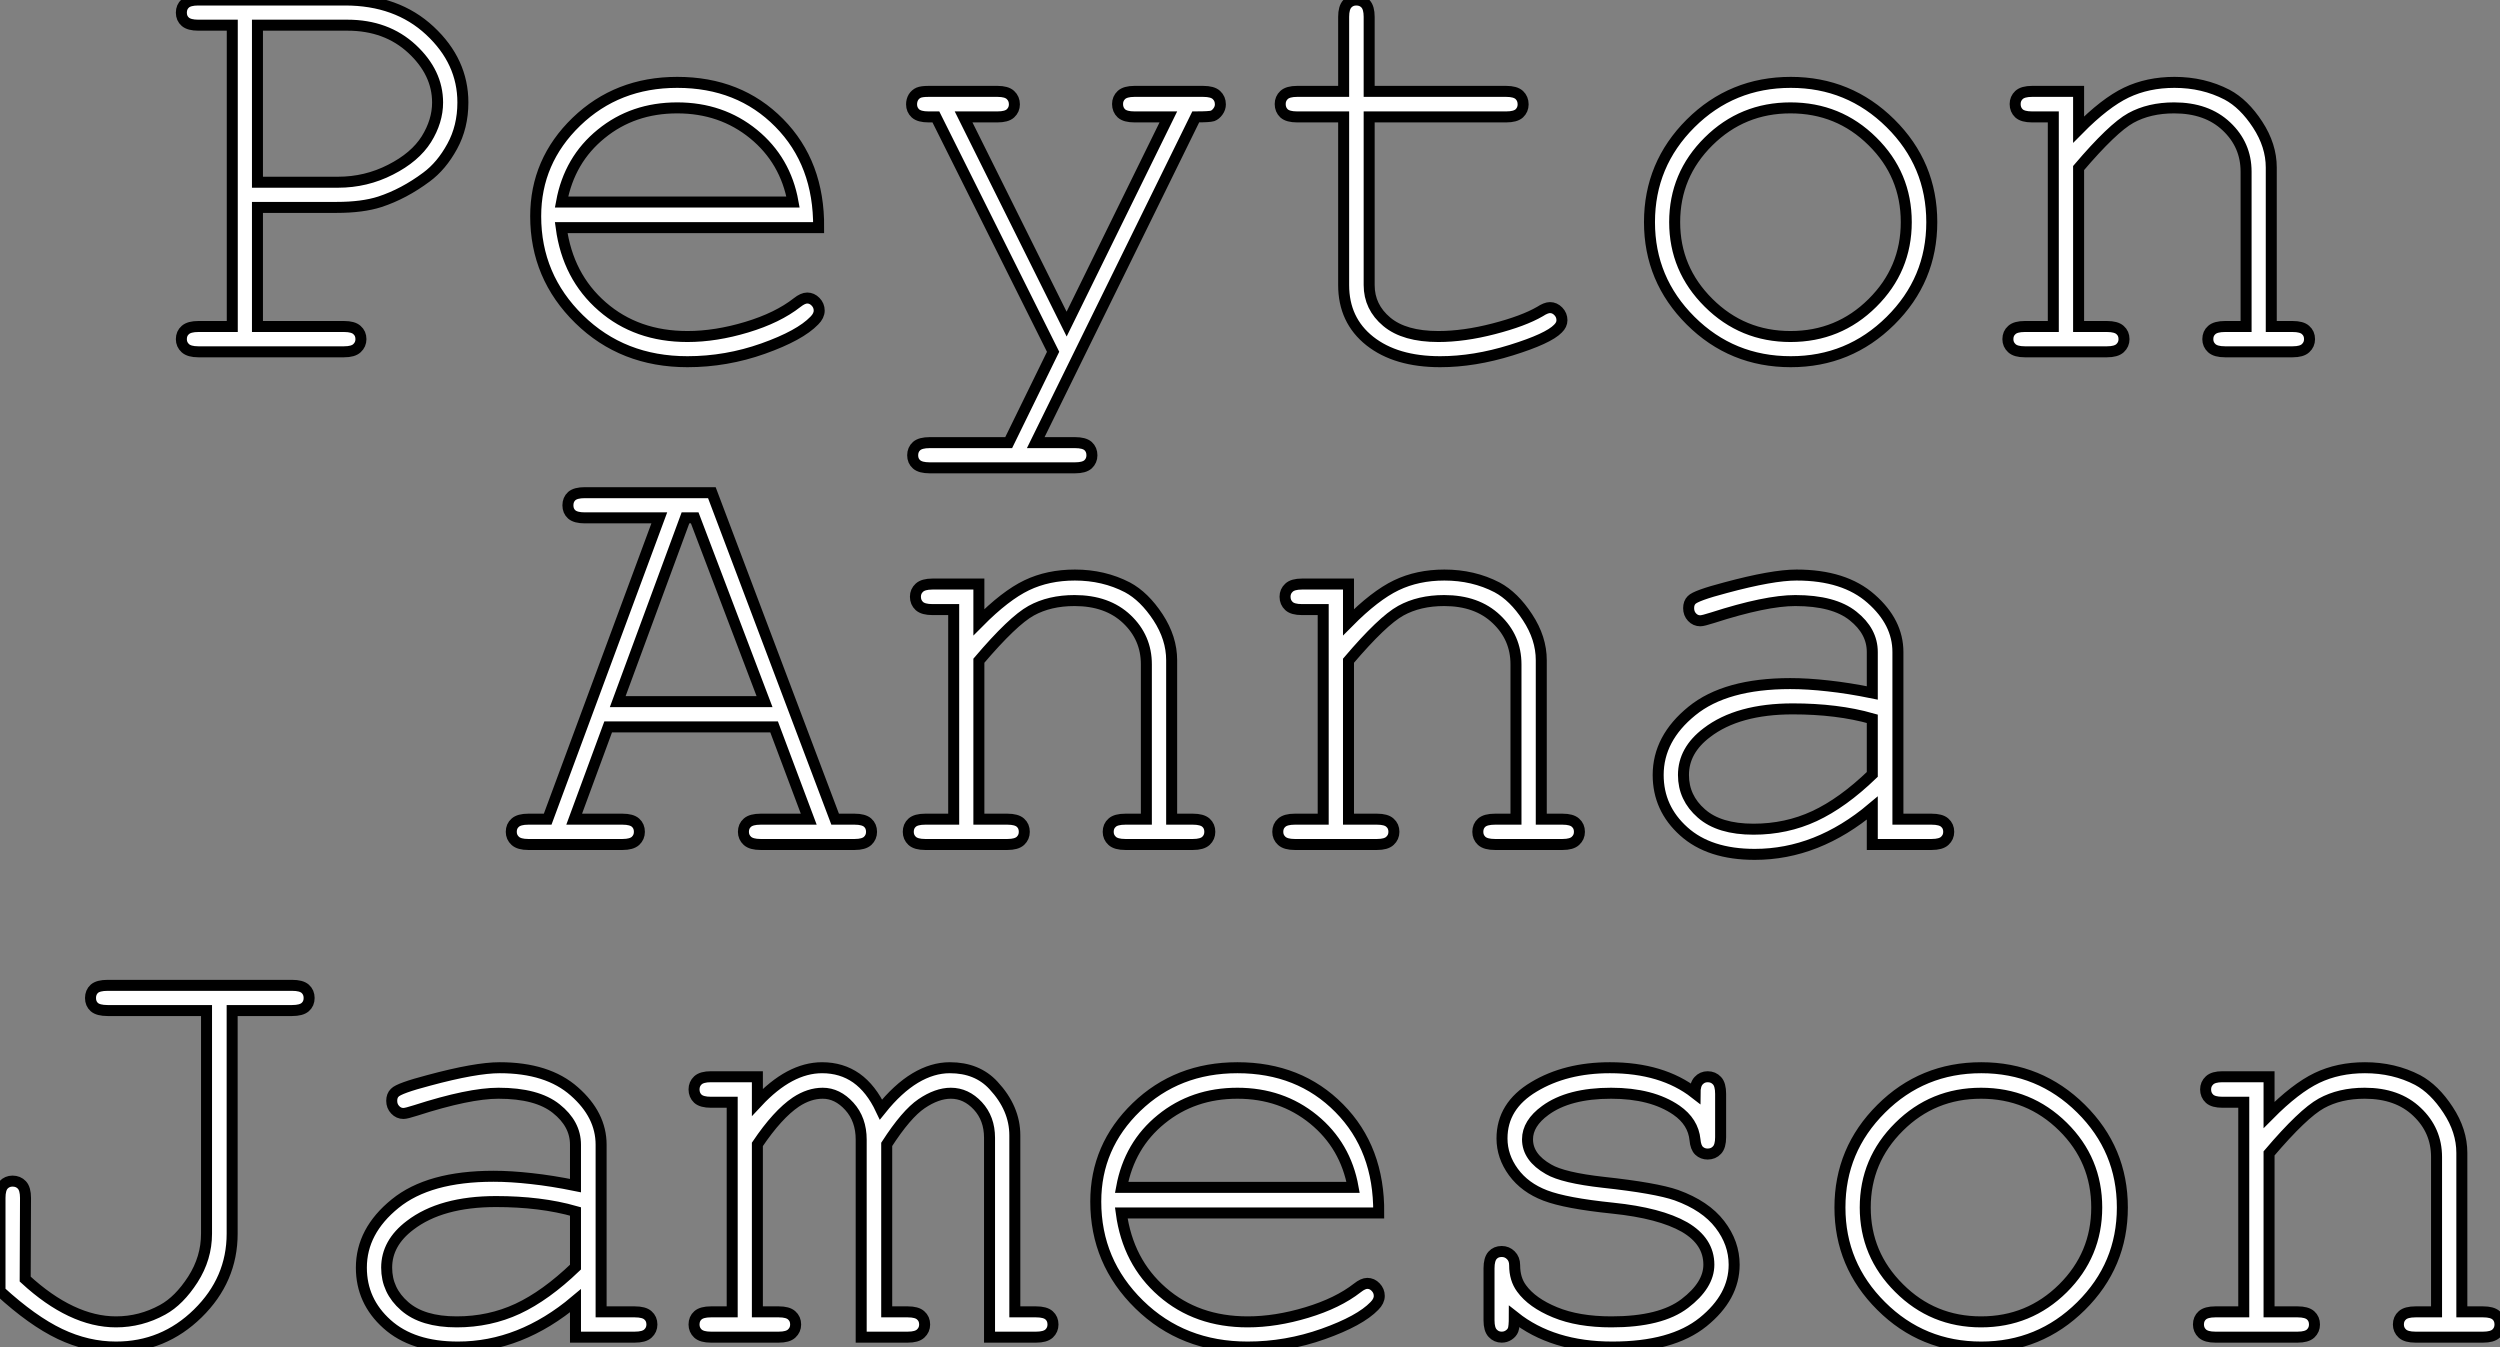
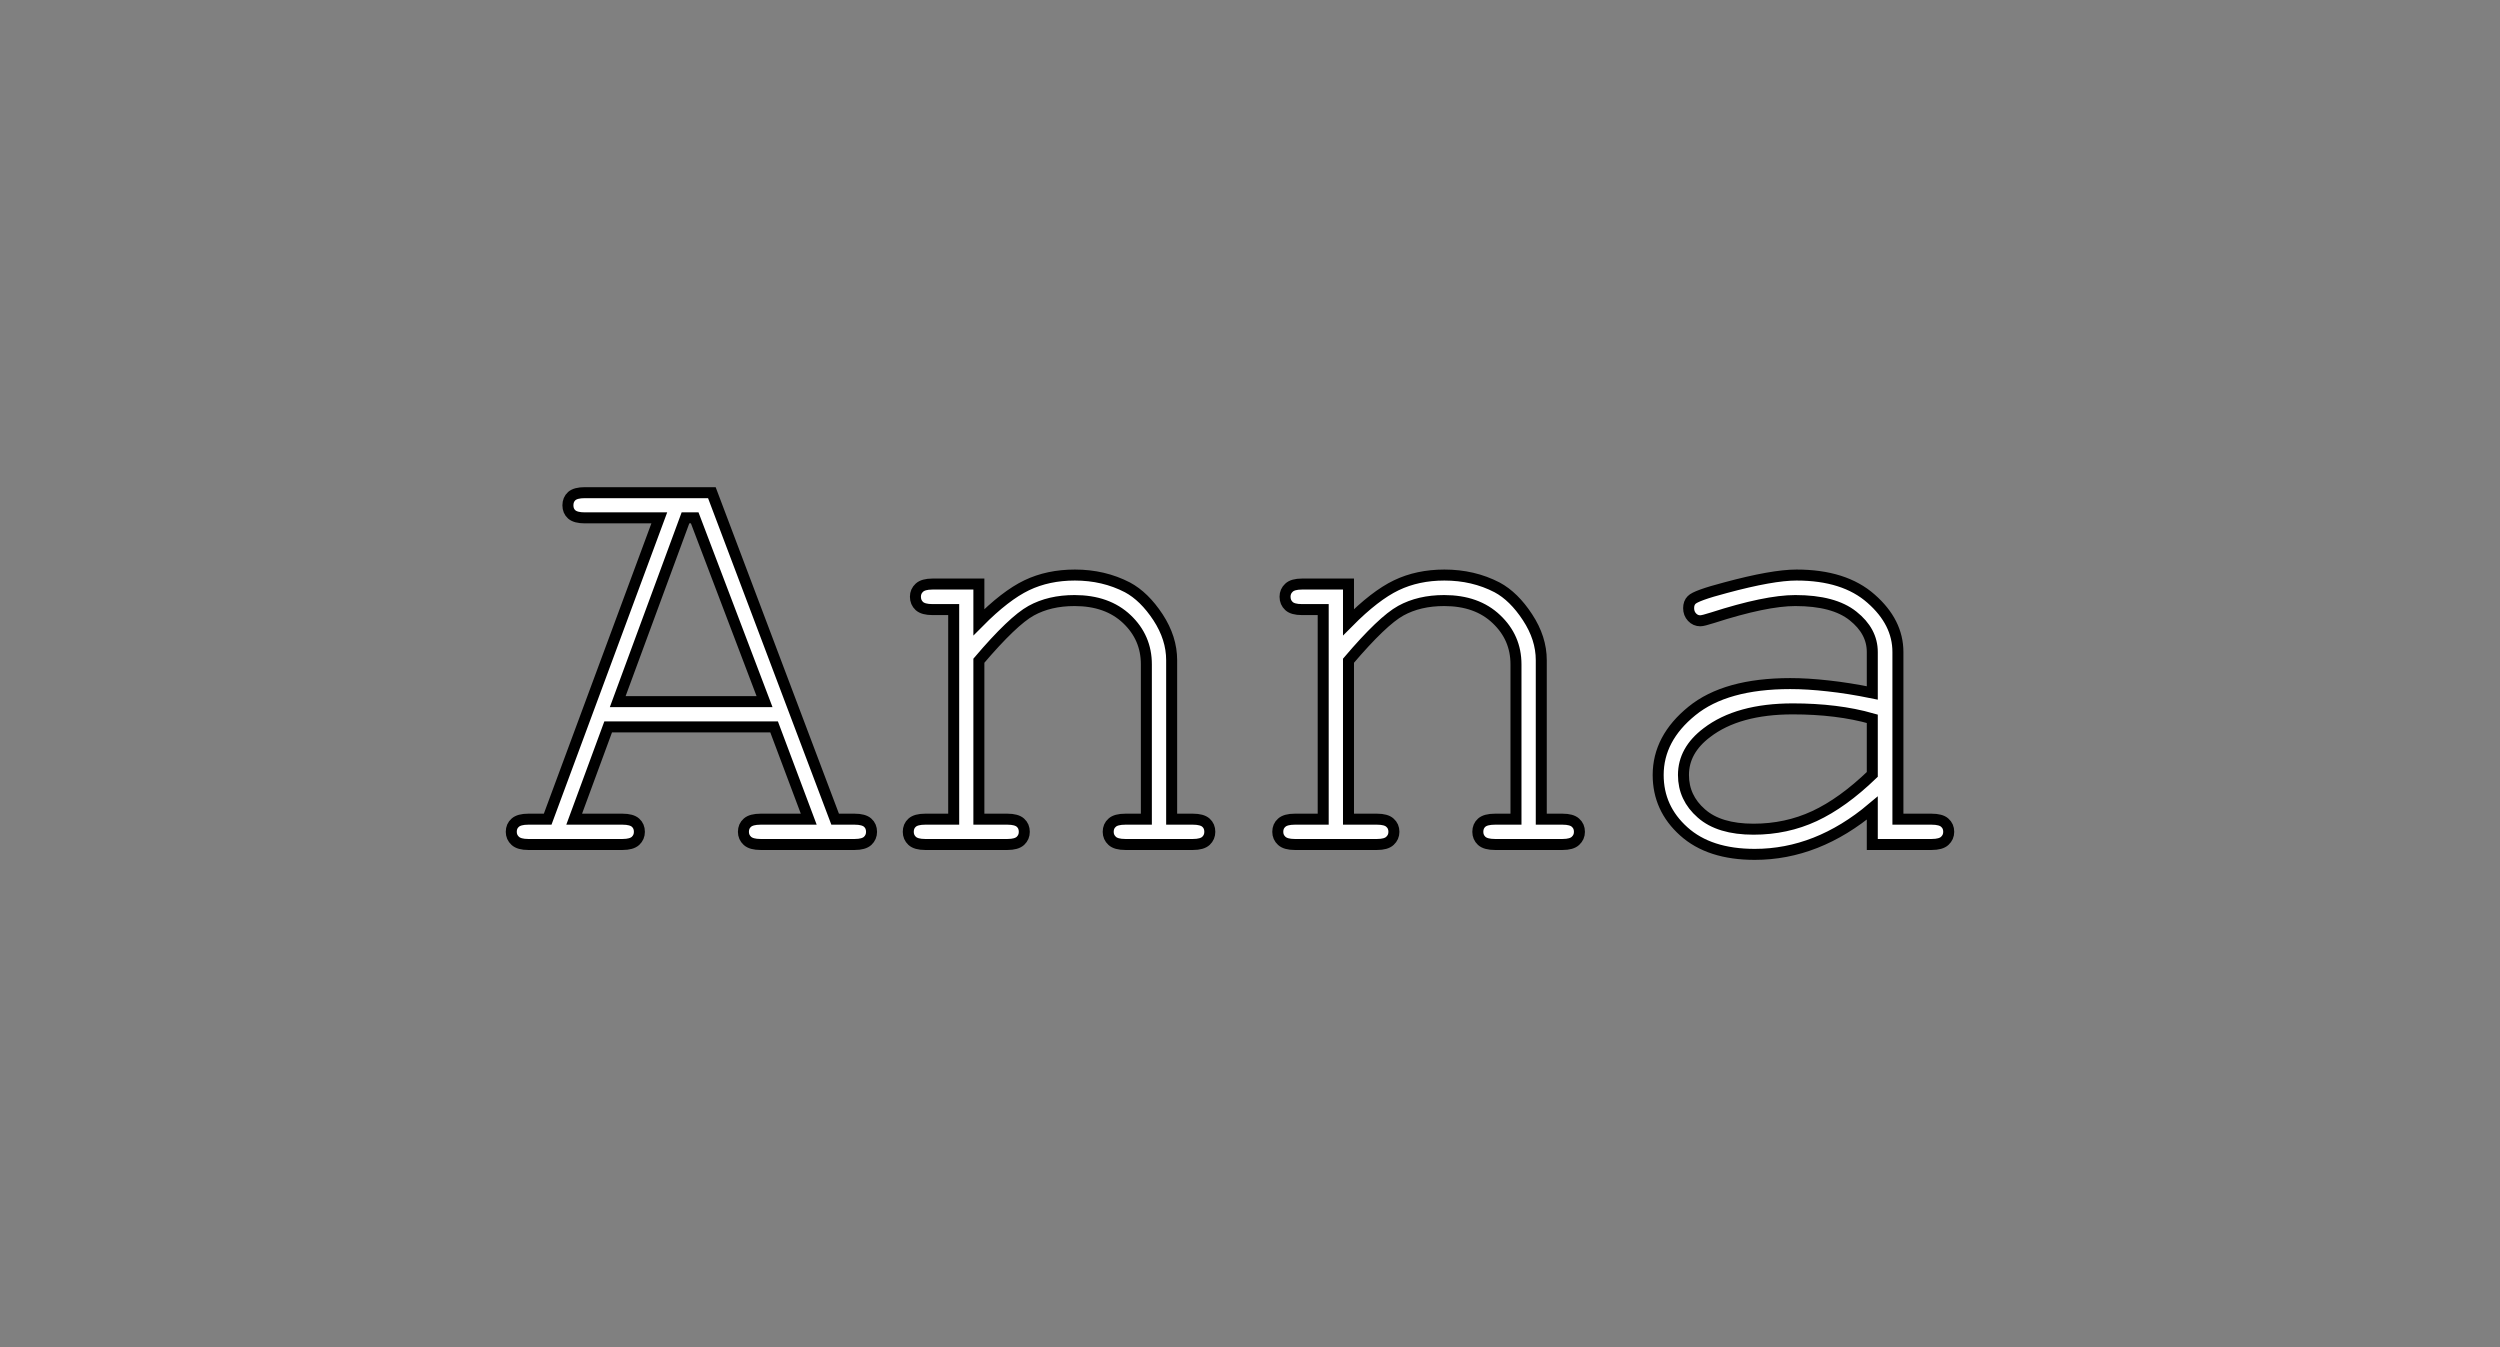
<svg xmlns="http://www.w3.org/2000/svg" viewBox="4.004 11.018 227.33 122.49">
  <rect x="4.004" y="11.018" width="227.33" height="122.49" fill="#808080" stroke="none" />
-   <path d="M19.00-13.13L11.81-13.13L11.81-2.30L19.69-2.30Q20.51-2.30 20.86-1.98Q21.22-1.67 21.22-1.15L21.22-1.15Q21.22-0.66 20.86-0.33Q20.51 0 19.69 0L19.69 0L6.43 0Q5.61 0 5.25-0.33Q4.89-0.66 4.89-1.15L4.89-1.15Q4.89-1.67 5.25-1.98Q5.61-2.30 6.43-2.30L6.43-2.30L9.52-2.30L9.52-29.70L6.43-29.70Q5.61-29.70 5.25-30.01Q4.89-30.32 4.89-30.84L4.89-30.84Q4.89-31.36 5.25-31.68Q5.61-31.99 6.43-31.99L6.43-31.99L19.77-31.99Q24.50-31.99 27.49-29.20Q30.49-26.41 30.49-22.67L30.49-22.67Q30.49-20.45 29.52-18.68Q28.55-16.90 27.18-15.89L27.18-15.89Q25.13-14.36 22.94-13.64L22.94-13.64Q21.36-13.13 19.00-13.13L19.00-13.13ZM11.81-29.70L11.81-15.42L19.14-15.42Q21.68-15.42 23.91-16.56Q26.14-17.69 27.17-19.33Q28.19-20.97 28.19-22.67L28.19-22.67Q28.19-25.38 25.87-27.54Q23.54-29.70 19.99-29.70L19.99-29.70L11.81-29.70ZM62.84-11.29L62.84-11.29L39.43-11.29Q40.03-6.84 43.16-4.12Q46.29-1.39 50.91-1.39L50.91-1.39Q53.48-1.39 56.30-2.24Q59.12-3.09 60.89-4.48L60.89-4.48Q61.41-4.89 61.80-4.89L61.80-4.89Q62.23-4.89 62.56-4.55Q62.89-4.21 62.89-3.75L62.89-3.75Q62.89-3.28 62.45-2.84L62.45-2.84Q61.14-1.48 57.79-0.29Q54.44 0.90 50.91 0.90L50.91 0.90Q45.01 0.90 41.06-2.97Q37.11-6.84 37.11-12.33L37.11-12.33Q37.11-17.34 40.81-20.92Q44.52-24.50 49.98-24.50L49.98-24.50Q55.62-24.50 59.25-20.82Q62.89-17.14 62.84-11.29ZM39.46-13.62L60.51-13.62Q59.83-17.42 56.92-19.80Q54.00-22.18 49.98-22.18L49.98-22.18Q45.96-22.18 43.07-19.82Q40.17-17.47 39.46-13.62L39.46-13.62ZM80.12 8.26L84.16 0L73.50-21.36L72.82-21.36Q72.00-21.36 71.64-21.68Q71.29-22.01 71.29-22.50L71.29-22.50Q71.29-22.86 71.46-23.15Q71.64-23.43 71.93-23.56Q72.21-23.68 72.82-23.68L72.82-23.68L79.11-23.68Q79.93-23.68 80.28-23.35Q80.64-23.02 80.64-22.50L80.64-22.50Q80.64-22.01 80.28-21.68Q79.93-21.36 79.11-21.36L79.11-21.36L76.02-21.36L85.39-2.52L94.64-21.36L91.55-21.36Q90.73-21.36 90.37-21.68Q90.02-22.01 90.02-22.53L90.02-22.53Q90.02-23.02 90.37-23.35Q90.73-23.68 91.55-23.68L91.55-23.68L97.81-23.68Q98.66-23.68 99.01-23.35Q99.37-23.02 99.37-22.50L99.37-22.50Q99.37-22.15 99.15-21.85Q98.93-21.55 98.66-21.45Q98.38-21.36 97.13-21.36L97.13-21.36L82.58 8.26L86.16 8.26Q86.98 8.26 87.34 8.57Q87.69 8.89 87.69 9.41L87.69 9.41Q87.69 9.90 87.34 10.23Q86.98 10.55 86.16 10.55L86.16 10.55L72.93 10.55Q72.11 10.55 71.75 10.24Q71.39 9.93 71.39 9.41L71.39 9.41Q71.39 8.89 71.75 8.57Q72.11 8.26 72.93 8.26L72.93 8.26L80.12 8.26ZM112.90-30.46L112.90-23.68L125.37-23.68Q126.19-23.68 126.55-23.35Q126.90-23.02 126.90-22.50L126.90-22.50Q126.90-22.01 126.55-21.68Q126.19-21.36 125.37-21.36L125.37-21.36L112.90-21.36L112.90-6.07Q112.90-4.07 114.50-2.73Q116.10-1.39 119.19-1.39L119.19-1.39Q121.52-1.39 124.22-2.09Q126.93-2.79 128.43-3.66L128.43-3.66Q128.98-4.02 129.34-4.02L129.34-4.02Q129.77-4.02 130.10-3.68Q130.43-3.34 130.43-2.87L130.43-2.87Q130.43-2.46 130.07-2.11L130.07-2.11Q129.20-1.20 125.82-0.15Q122.45 0.90 119.36 0.90L119.36 0.90Q115.34 0.90 112.96-0.98Q110.58-2.87 110.58-6.07L110.58-6.07L110.58-21.36L106.34-21.36Q105.52-21.36 105.16-21.68Q104.81-22.01 104.81-22.53L104.81-22.53Q104.81-23.02 105.16-23.35Q105.52-23.68 106.34-23.68L106.34-23.68L110.58-23.68L110.58-30.46Q110.58-31.28 110.91-31.64Q111.23-31.99 111.73-31.99L111.73-31.99Q112.25-31.99 112.57-31.64Q112.90-31.28 112.90-30.46L112.90-30.46ZM164.06-11.79L164.06-11.79Q164.06-6.54 160.30-2.82Q156.54 0.90 151.24 0.90L151.24 0.90Q145.88 0.90 142.13-2.83Q138.39-6.56 138.39-11.79L138.39-11.79Q138.39-17.04 142.13-20.77Q145.88-24.50 151.24-24.50L151.24-24.50Q156.54-24.50 160.30-20.78Q164.06-17.06 164.06-11.79ZM161.74-11.79L161.74-11.79Q161.74-16.11 158.66-19.14Q155.59-22.18 151.21-22.18L151.21-22.18Q146.84-22.18 143.76-19.13Q140.68-16.08 140.68-11.79L140.68-11.79Q140.68-7.52 143.76-4.46Q146.84-1.39 151.21-1.39L151.21-1.39Q155.59-1.39 158.66-4.44Q161.74-7.49 161.74-11.79ZM173.17-23.68L177.41-23.68L177.41-20.21Q179.81-22.64 181.75-23.57Q183.70-24.50 186.13-24.50L186.13-24.50Q188.75-24.50 190.91-23.38L190.91-23.38Q192.45-22.56 193.69-20.66Q194.93-18.76 194.93-16.76L194.93-16.76L194.93-2.30L196.88-2.30Q197.70-2.30 198.05-1.98Q198.41-1.67 198.41-1.15L198.41-1.15Q198.41-0.66 198.05-0.33Q197.70 0 196.88 0L196.88 0L190.72 0Q189.88 0 189.52-0.33Q189.16-0.66 189.16-1.15L189.16-1.15Q189.16-1.67 189.52-1.98Q189.88-2.30 190.72-2.30L190.72-2.30L192.64-2.30L192.64-16.38Q192.64-18.81 190.86-20.49Q189.08-22.18 186.10-22.18L186.10-22.18Q183.83-22.18 182.16-21.26Q180.50-20.34 177.41-16.71L177.41-16.71L177.41-2.30L180.00-2.30Q180.82-2.30 181.18-1.98Q181.54-1.67 181.54-1.15L181.54-1.15Q181.54-0.66 181.18-0.33Q180.82 0 180.00 0L180.00 0L172.51 0Q171.69 0 171.34-0.33Q170.98-0.66 170.98-1.15L170.98-1.15Q170.98-1.67 171.34-1.98Q171.69-2.30 172.51-2.30L172.51-2.30L175.11-2.30L175.11-21.36L173.17-21.36Q172.35-21.36 171.99-21.68Q171.64-22.01 171.64-22.53L171.64-22.53Q171.64-23.02 171.99-23.35Q172.35-23.68 173.17-23.68L173.17-23.68Z" fill="white" stroke="black" transform="translate(16.5 0) scale(1 1) translate(-0.895 43.008)" />
  <path d="M27.51-2.30L24.36-10.69L9.27-10.69L6.18-2.30L10.58-2.30Q11.40-2.30 11.76-1.98Q12.11-1.67 12.11-1.15L12.11-1.15Q12.11-0.66 11.76-0.33Q11.40 0 10.58 0L10.58 0L2.00 0Q1.18 0 0.82-0.33Q0.46-0.66 0.46-1.15L0.46-1.15Q0.46-1.67 0.82-1.98Q1.18-2.30 2.00-2.30L2.00-2.30L3.77-2.30L13.92-29.70L7.14-29.70Q6.32-29.70 5.96-30.01Q5.61-30.32 5.61-30.84L5.61-30.84Q5.61-31.36 5.96-31.68Q6.32-31.99 7.14-31.99L7.14-31.99L18.70-31.99L29.91-2.30L31.69-2.30Q32.51-2.30 32.87-1.98Q33.22-1.67 33.22-1.15L33.22-1.15Q33.22-0.66 32.87-0.33Q32.51 0 31.69 0L31.69 0L23.13 0Q22.29 0 21.93-0.33Q21.57-0.66 21.57-1.15L21.57-1.15Q21.57-1.67 21.93-1.98Q22.29-2.30 23.13-2.30L23.13-2.30L27.51-2.30ZM10.14-12.99L23.49-12.99L17.14-29.70L16.30-29.70L10.14-12.99ZM38.75-23.68L42.98-23.68L42.98-20.21Q45.39-22.64 47.33-23.57Q49.27-24.50 51.71-24.50L51.71-24.50Q54.33-24.50 56.49-23.38L56.49-23.38Q58.02-22.56 59.27-20.66Q60.51-18.76 60.51-16.76L60.51-16.76L60.51-2.30L62.45-2.30Q63.27-2.30 63.63-1.98Q63.98-1.67 63.98-1.15L63.98-1.15Q63.98-0.66 63.63-0.33Q63.27 0 62.45 0L62.45 0L56.30 0Q55.45 0 55.10-0.33Q54.74-0.66 54.74-1.15L54.74-1.15Q54.74-1.67 55.10-1.98Q55.45-2.30 56.30-2.30L56.30-2.30L58.21-2.30L58.21-16.38Q58.21-18.81 56.44-20.49Q54.66-22.18 51.68-22.18L51.68-22.18Q49.41-22.18 47.74-21.26Q46.07-20.34 42.98-16.71L42.98-16.71L42.98-2.30L45.58-2.30Q46.40-2.30 46.76-1.98Q47.11-1.67 47.11-1.15L47.11-1.15Q47.11-0.66 46.76-0.33Q46.40 0 45.58 0L45.58 0L38.09 0Q37.27 0 36.91-0.33Q36.56-0.66 36.56-1.15L36.56-1.15Q36.56-1.67 36.91-1.98Q37.27-2.30 38.09-2.30L38.09-2.30L40.69-2.30L40.69-21.36L38.75-21.36Q37.93-21.36 37.57-21.68Q37.21-22.01 37.21-22.53L37.21-22.53Q37.21-23.02 37.57-23.35Q37.93-23.68 38.75-23.68L38.75-23.68ZM72.35-23.68L76.59-23.68L76.59-20.21Q79.00-22.64 80.94-23.57Q82.88-24.50 85.31-24.50L85.31-24.50Q87.94-24.50 90.10-23.38L90.10-23.38Q91.63-22.56 92.87-20.66Q94.12-18.76 94.12-16.76L94.12-16.76L94.12-2.30L96.06-2.30Q96.88-2.30 97.23-1.98Q97.59-1.67 97.59-1.15L97.59-1.15Q97.59-0.66 97.23-0.33Q96.88 0 96.06 0L96.06 0L89.91 0Q89.06 0 88.70-0.33Q88.35-0.66 88.35-1.15L88.35-1.15Q88.35-1.67 88.70-1.98Q89.06-2.30 89.91-2.30L89.91-2.30L91.82-2.30L91.82-16.38Q91.82-18.81 90.04-20.49Q88.27-22.18 85.29-22.18L85.29-22.18Q83.02-22.18 81.35-21.26Q79.68-20.34 76.59-16.71L76.59-16.71L76.59-2.30L79.19-2.30Q80.01-2.30 80.36-1.98Q80.72-1.67 80.72-1.15L80.72-1.15Q80.72-0.66 80.36-0.33Q80.01 0 79.19 0L79.19 0L71.70 0Q70.88 0 70.52-0.33Q70.16-0.66 70.16-1.15L70.16-1.15Q70.16-1.67 70.52-1.98Q70.88-2.30 71.70-2.30L71.70-2.30L74.29-2.30L74.29-21.36L72.35-21.36Q71.53-21.36 71.18-21.68Q70.82-22.01 70.82-22.53L70.82-22.53Q70.82-23.02 71.18-23.35Q71.53-23.68 72.35-23.68L72.35-23.68ZM129.61 0L124.22 0L124.22-3.31Q119.22 0.90 113.53 0.90L113.53 0.90Q109.40 0.90 107.08-1.19Q104.75-3.28 104.75-6.32L104.75-6.32Q104.75-9.65 107.82-12.14Q110.88-14.63 116.76-14.63L116.76-14.63Q118.34-14.63 120.20-14.42Q122.06-14.22 124.22-13.78L124.22-13.78L124.22-17.50Q124.22-19.39 122.47-20.78Q120.72-22.18 117.22-22.18L117.22-22.18Q114.54-22.18 109.70-20.62L109.70-20.62Q108.83-20.34 108.58-20.34L108.58-20.34Q108.14-20.34 107.83-20.67Q107.52-21 107.52-21.49L107.52-21.49Q107.52-21.96 107.79-22.23L107.79-22.23Q108.17-22.64 110.88-23.35L110.88-23.35Q115.14-24.50 117.33-24.50L117.33-24.50Q121.68-24.50 124.11-22.35Q126.55-20.21 126.55-17.50L126.55-17.50L126.55-2.30L129.61-2.30Q130.46-2.30 130.81-1.98Q131.17-1.67 131.17-1.15L131.17-1.15Q131.17-0.66 130.81-0.33Q130.46 0 129.61 0L129.61 0ZM124.22-6.37L124.22-11.43Q122.61-11.89 120.80-12.11Q119-12.33 117.00-12.33L117.00-12.33Q112-12.33 109.18-10.17L109.18-10.17Q107.05-8.56 107.05-6.32L107.05-6.32Q107.05-4.24 108.68-2.82Q110.30-1.39 113.42-1.39L113.42-1.39Q116.40-1.39 118.96-2.58Q121.52-3.77 124.22-6.37L124.22-6.37Z" fill="white" stroke="black" transform="translate(50.5 44.8) scale(1 1) translate(-0.465 43.008)" />
-   <path d="M31.25-29.70L25.79-29.70L25.79-9.41Q25.79-5.22 22.67-2.16Q19.55 0.90 15.23 0.90L15.23 0.90Q12.63 0.90 10.13-0.29Q7.63-1.48 4.68-4.18L4.68-4.18L4.68-12.66Q4.68-13.48 5.00-13.84Q5.33-14.19 5.82-14.19L5.82-14.19Q6.34-14.19 6.67-13.84Q7-13.48 7-12.66L7-12.66L6.97-5.28Q9.08-3.34 11.14-2.37Q13.21-1.39 15.23-1.39L15.23-1.39Q17.47-1.39 19.47-2.49L19.47-2.49Q20.97-3.31 22.22-5.25Q23.46-7.19 23.46-9.41L23.46-9.41L23.46-29.70L14.46-29.70Q13.62-29.70 13.26-30.01Q12.91-30.32 12.91-30.84L12.91-30.84Q12.91-31.36 13.26-31.68Q13.62-31.99 14.46-31.99L14.46-31.99L31.25-31.99Q32.07-31.99 32.43-31.68Q32.79-31.36 32.79-30.84L32.79-30.84Q32.79-30.32 32.43-30.01Q32.07-29.70 31.25-29.70L31.25-29.70ZM62.40 0L57.01 0L57.01-3.31Q52.01 0.90 46.32 0.90L46.32 0.90Q42.19 0.90 39.87-1.19Q37.54-3.28 37.54-6.32L37.54-6.32Q37.54-9.65 40.61-12.14Q43.67-14.63 49.55-14.63L49.55-14.63Q51.13-14.63 52.99-14.42Q54.85-14.22 57.01-13.78L57.01-13.78L57.01-17.50Q57.01-19.39 55.26-20.78Q53.51-22.18 50.01-22.18L50.01-22.18Q47.33-22.18 42.49-20.62L42.49-20.62Q41.62-20.34 41.37-20.34L41.37-20.34Q40.93-20.34 40.62-20.67Q40.30-21 40.30-21.49L40.30-21.49Q40.30-21.96 40.58-22.23L40.58-22.23Q40.96-22.64 43.67-23.35L43.67-23.35Q47.93-24.50 50.12-24.50L50.12-24.50Q54.47-24.50 56.90-22.35Q59.34-20.21 59.34-17.50L59.34-17.50L59.34-2.30L62.40-2.30Q63.25-2.30 63.60-1.98Q63.96-1.67 63.96-1.15L63.96-1.15Q63.96-0.66 63.60-0.33Q63.25 0 62.40 0L62.40 0ZM57.01-6.37L57.01-11.43Q55.40-11.89 53.59-12.11Q51.79-12.33 49.79-12.33L49.79-12.33Q44.79-12.33 41.97-10.17L41.97-10.17Q39.84-8.56 39.84-6.32L39.84-6.32Q39.84-4.24 41.47-2.82Q43.09-1.39 46.21-1.39L46.21-1.39Q49.19-1.39 51.75-2.58Q54.30-3.77 57.01-6.37L57.01-6.37ZM69.32-23.68L73.55-23.68L73.55-21.36Q76.48-24.50 79.43-24.50L79.43-24.50Q81.21-24.50 82.55-23.56Q83.89-22.61 84.79-20.70L84.79-20.70Q86.32-22.61 87.90-23.56Q89.47-24.50 91.05-24.50L91.05-24.50Q93.54-24.50 95.02-22.89L95.02-22.89Q96.96-20.81 96.96-18.35L96.96-18.35L96.96-2.30L98.90-2.30Q99.72-2.30 100.08-1.98Q100.43-1.67 100.43-1.15L100.43-1.15Q100.43-0.66 100.08-0.33Q99.72 0 98.90 0L98.90 0L94.66 0L94.66-18.13Q94.66-19.88 93.60-21.03Q92.53-22.18 91.14-22.18L91.14-22.18Q89.88-22.18 88.48-21.23Q87.09-20.29 85.31-17.53L85.31-17.53L85.31-2.30L87.23-2.30Q88.05-2.30 88.40-1.98Q88.76-1.67 88.76-1.15L88.76-1.15Q88.76-0.66 88.40-0.33Q88.05 0 87.23 0L87.23 0L82.99 0L82.99-17.96Q82.99-19.80 81.91-20.99Q80.83-22.18 79.49-22.18L79.49-22.18Q78.26-22.18 77.05-21.38L77.05-21.38Q75.39-20.26 73.55-17.53L73.55-17.53L73.55-2.30L75.50-2.30Q76.32-2.30 76.67-1.98Q77.03-1.67 77.03-1.15L77.03-1.15Q77.03-0.66 76.67-0.33Q76.32 0 75.50 0L75.50 0L69.32 0Q68.50 0 68.14-0.33Q67.79-0.66 67.79-1.15L67.79-1.15Q67.79-1.67 68.14-1.98Q68.50-2.30 69.32-2.30L69.32-2.30L71.26-2.30L71.26-21.36L69.32-21.36Q68.50-21.36 68.14-21.68Q67.79-22.01 67.79-22.53L67.79-22.53Q67.79-23.02 68.14-23.35Q68.50-23.68 69.32-23.68L69.32-23.68ZM130.05-11.29L130.05-11.29L106.64-11.29Q107.24-6.84 110.37-4.12Q113.50-1.39 118.13-1.39L118.13-1.39Q120.70-1.39 123.51-2.24Q126.33-3.09 128.11-4.48L128.11-4.48Q128.63-4.89 129.01-4.89L129.01-4.89Q129.45-4.89 129.77-4.55Q130.10-4.21 130.10-3.75L130.10-3.75Q130.10-3.28 129.66-2.84L129.66-2.84Q128.35-1.48 125.00-0.29Q121.65 0.90 118.13 0.90L118.13 0.90Q112.22 0.90 108.27-2.97Q104.32-6.84 104.32-12.33L104.32-12.33Q104.32-17.34 108.02-20.92Q111.73-24.50 117.20-24.50L117.20-24.50Q122.83-24.50 126.46-20.82Q130.10-17.14 130.05-11.29ZM106.67-13.62L127.72-13.62Q127.04-17.42 124.13-19.80Q121.21-22.18 117.20-22.18L117.20-22.18Q113.18-22.18 110.28-19.82Q107.38-17.47 106.67-13.62L106.67-13.62ZM158.81-22.18L158.81-22.18Q158.81-22.97 159.14-23.32Q159.47-23.68 159.96-23.68L159.96-23.68Q160.48-23.68 160.81-23.32Q161.14-22.97 161.14-22.12L161.14-22.12L161.14-18.18Q161.14-17.36 160.81-17.01Q160.48-16.65 159.96-16.65L159.96-16.65Q159.50-16.65 159.18-16.95Q158.87-17.25 158.81-17.94L158.81-17.94Q158.65-19.58 157.12-20.64L157.12-20.64Q154.88-22.18 151.18-22.18L151.18-22.18Q147.33-22.18 145.20-20.62L145.20-20.62Q143.58-19.44 143.58-17.99L143.58-17.99Q143.58-16.35 145.50-15.26L145.50-15.26Q146.81-14.49 150.47-14.08L150.47-14.08Q155.26-13.56 157.12-12.91L157.12-12.91Q159.77-11.95 161.07-10.25Q162.37-8.56 162.37-6.59L162.37-6.59Q162.37-3.66 159.55-1.38Q156.73 0.90 151.29 0.90L151.29 0.90Q145.85 0.90 142.38-1.86L142.38-1.86Q142.38-0.93 142.27-0.66Q142.16-0.38 141.87-0.19Q141.59 0 141.23 0L141.23 0Q140.74 0 140.41-0.36Q140.08-0.71 140.08-1.53L140.08-1.53L140.08-6.26Q140.08-7.08 140.40-7.44Q140.71-7.79 141.23-7.79L141.23-7.79Q141.72-7.79 142.06-7.45Q142.41-7.11 142.41-6.54L142.41-6.54Q142.41-5.28 143.04-4.43L143.04-4.43Q143.99-3.12 146.08-2.26Q148.18-1.39 151.21-1.39L151.21-1.39Q155.70-1.39 157.88-3.06Q160.07-4.73 160.07-6.59L160.07-6.59Q160.07-8.72 157.86-10.01L157.86-10.01Q155.61-11.29 151.33-11.73Q147.05-12.17 145.20-12.88Q143.34-13.59 142.30-15.01Q141.26-16.43 141.26-18.07L141.26-18.07Q141.26-21.03 144.16-22.76Q147.05-24.50 151.07-24.50L151.07-24.50Q155.83-24.50 158.81-22.18ZM197.67-11.79L197.67-11.79Q197.67-6.54 193.91-2.82Q190.15 0.90 184.84 0.90L184.84 0.90Q179.48 0.90 175.74-2.83Q171.99-6.56 171.99-11.79L171.99-11.79Q171.99-17.04 175.74-20.77Q179.48-24.50 184.84-24.50L184.84-24.50Q190.15-24.50 193.91-20.78Q197.67-17.06 197.67-11.79ZM195.34-11.79L195.34-11.79Q195.34-16.11 192.27-19.14Q189.19-22.18 184.82-22.18L184.82-22.18Q180.44-22.18 177.37-19.13Q174.29-16.08 174.29-11.79L174.29-11.79Q174.29-7.52 177.37-4.46Q180.44-1.39 184.82-1.39L184.82-1.39Q189.19-1.39 192.27-4.44Q195.34-7.49 195.34-11.79ZM206.77-23.68L211.01-23.68L211.01-20.21Q213.42-22.64 215.36-23.57Q217.30-24.50 219.73-24.50L219.73-24.50Q222.36-24.50 224.52-23.38L224.52-23.38Q226.05-22.56 227.29-20.66Q228.54-18.76 228.54-16.76L228.54-16.76L228.54-2.30L230.48-2.30Q231.30-2.30 231.66-1.98Q232.01-1.67 232.01-1.15L232.01-1.15Q232.01-0.66 231.66-0.33Q231.30 0 230.48 0L230.48 0L224.33 0Q223.48 0 223.13-0.33Q222.77-0.66 222.77-1.15L222.77-1.15Q222.77-1.67 223.13-1.98Q223.48-2.30 224.33-2.30L224.33-2.30L226.24-2.30L226.24-16.38Q226.24-18.81 224.46-20.49Q222.69-22.18 219.71-22.18L219.71-22.18Q217.44-22.18 215.77-21.26Q214.10-20.34 211.01-16.71L211.01-16.71L211.01-2.30L213.61-2.30Q214.43-2.30 214.79-1.98Q215.14-1.67 215.14-1.15L215.14-1.15Q215.14-0.66 214.79-0.33Q214.43 0 213.61 0L213.61 0L206.12 0Q205.30 0 204.94-0.33Q204.59-0.66 204.59-1.15L204.59-1.15Q204.59-1.67 204.94-1.98Q205.30-2.30 206.12-2.30L206.12-2.30L208.71-2.30L208.71-21.36L206.77-21.36Q205.95-21.36 205.60-21.68Q205.24-22.01 205.24-22.53L205.24-22.53Q205.24-23.02 205.60-23.35Q205.95-23.68 206.77-23.68L206.77-23.68Z" fill="white" stroke="black" transform="translate(0 89.6) scale(1 1) translate(-0.676 43.008)" />
</svg>